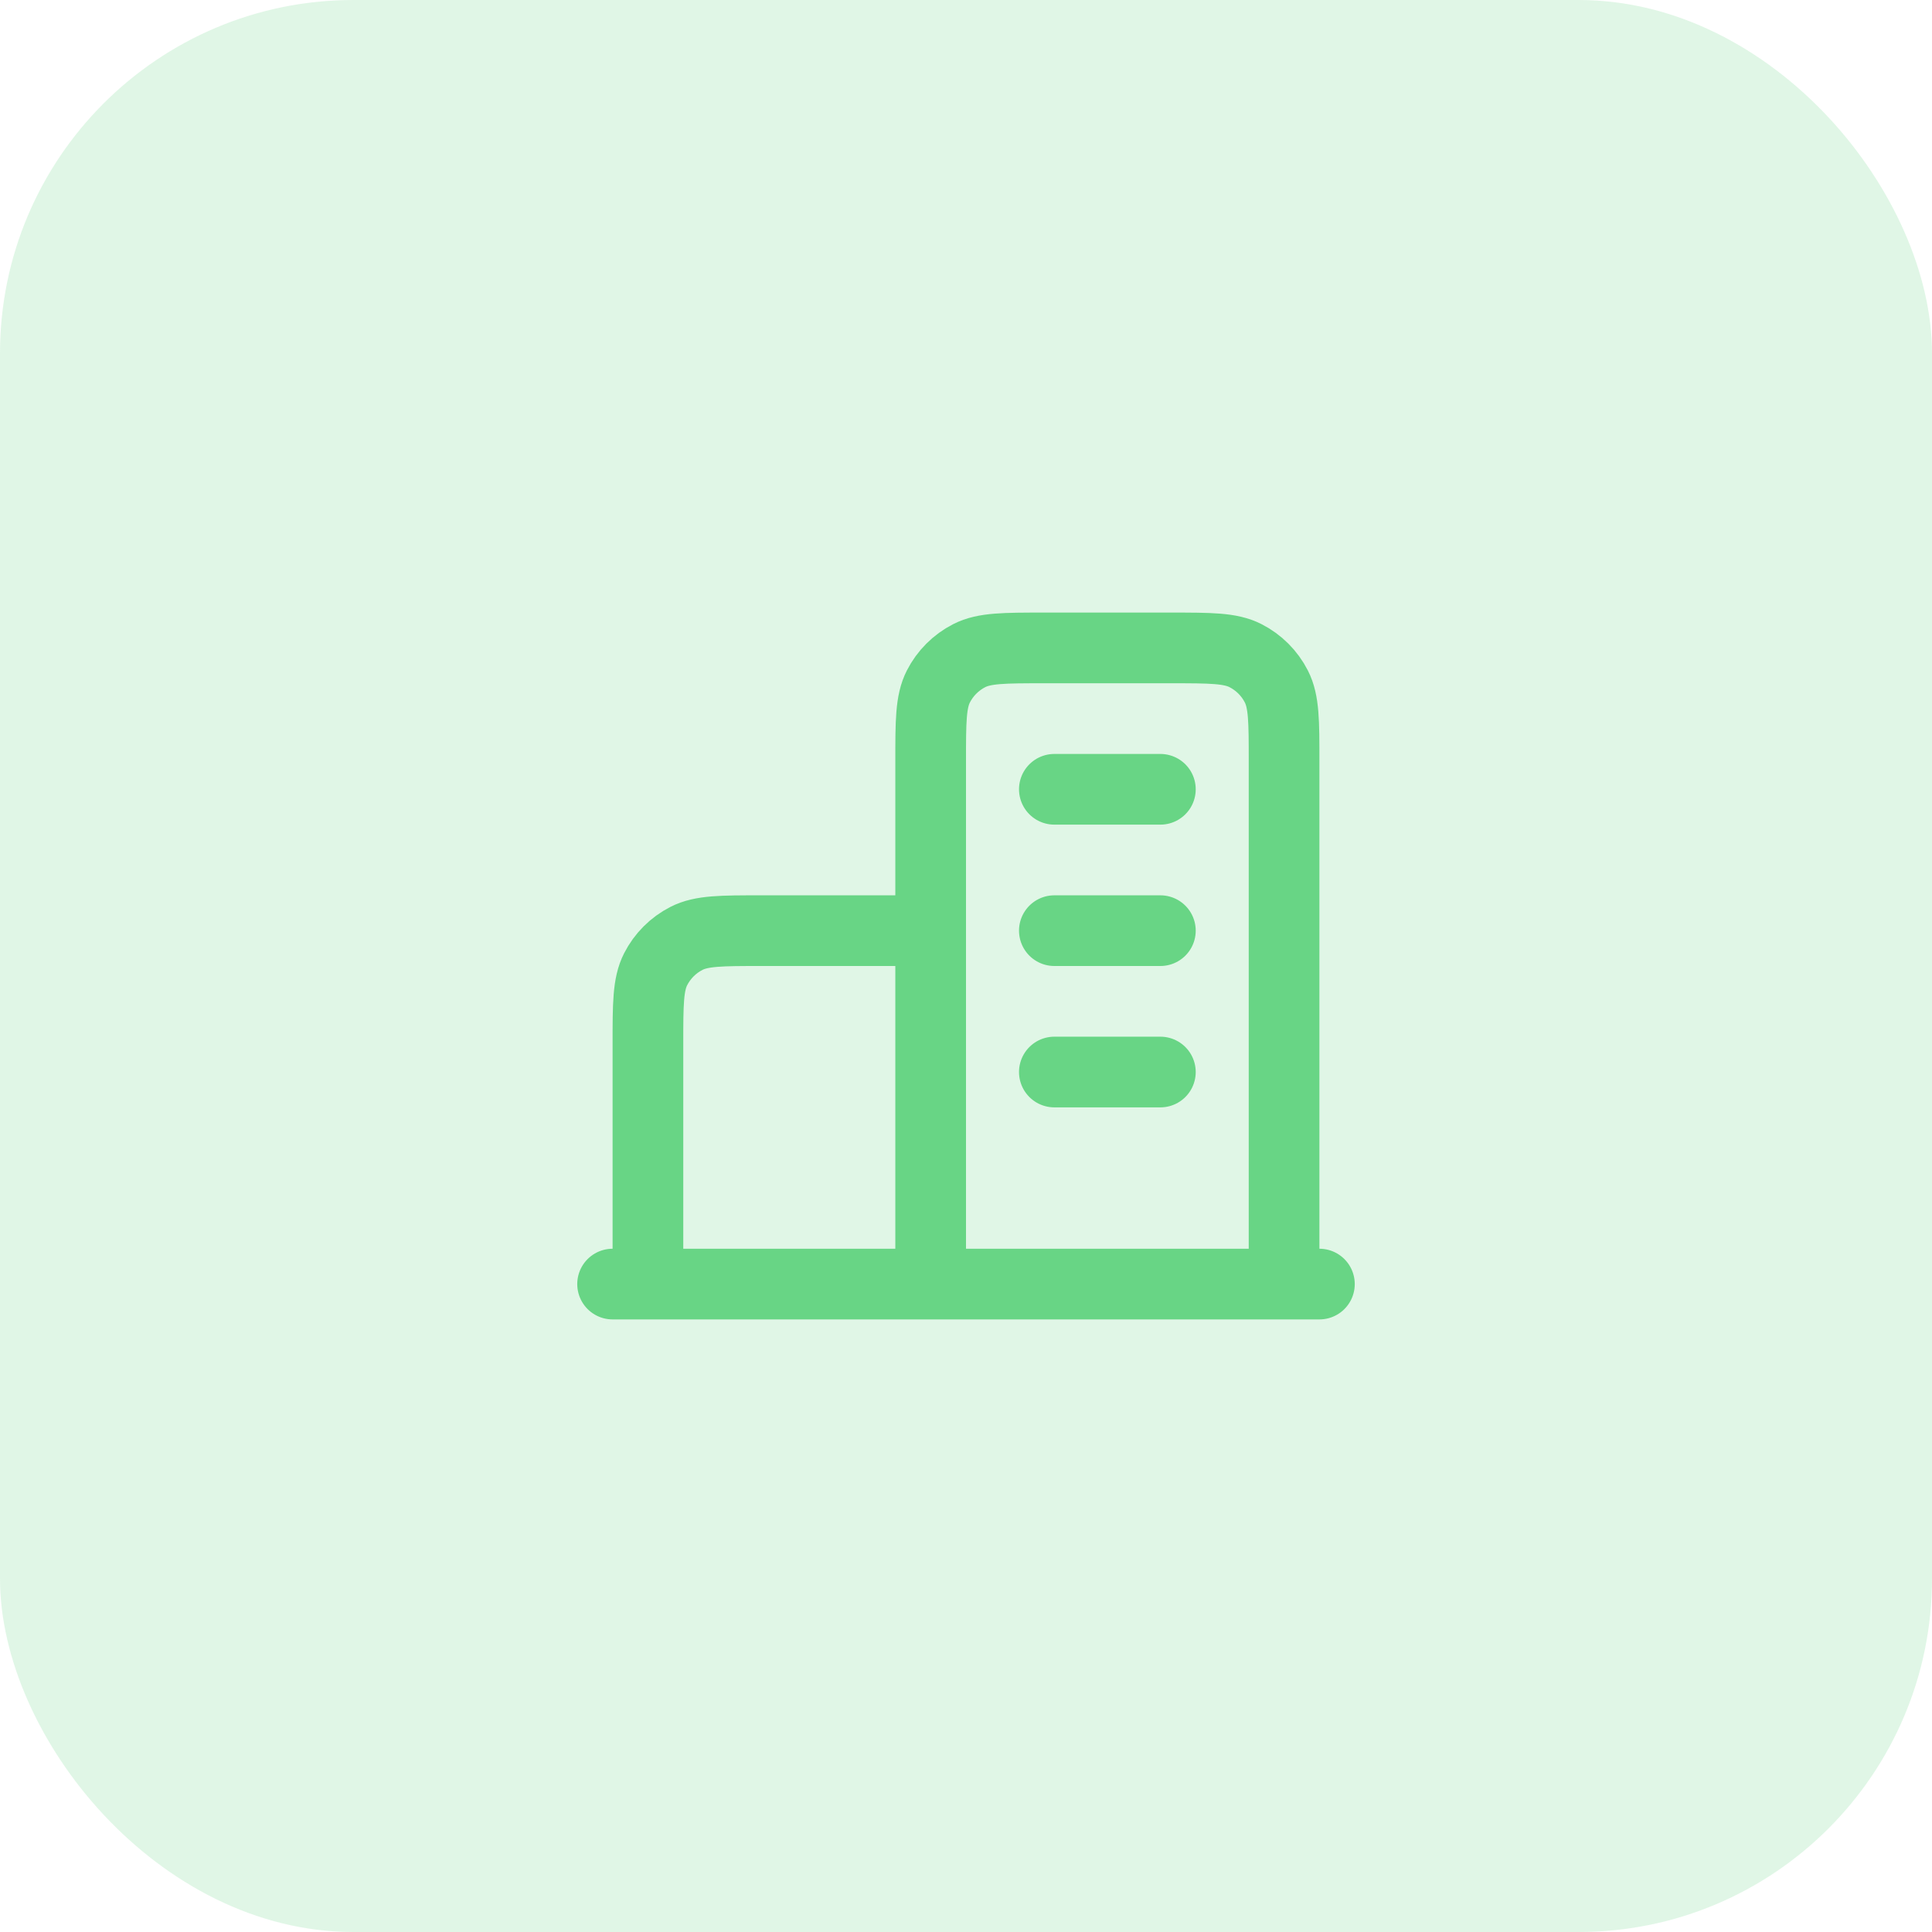
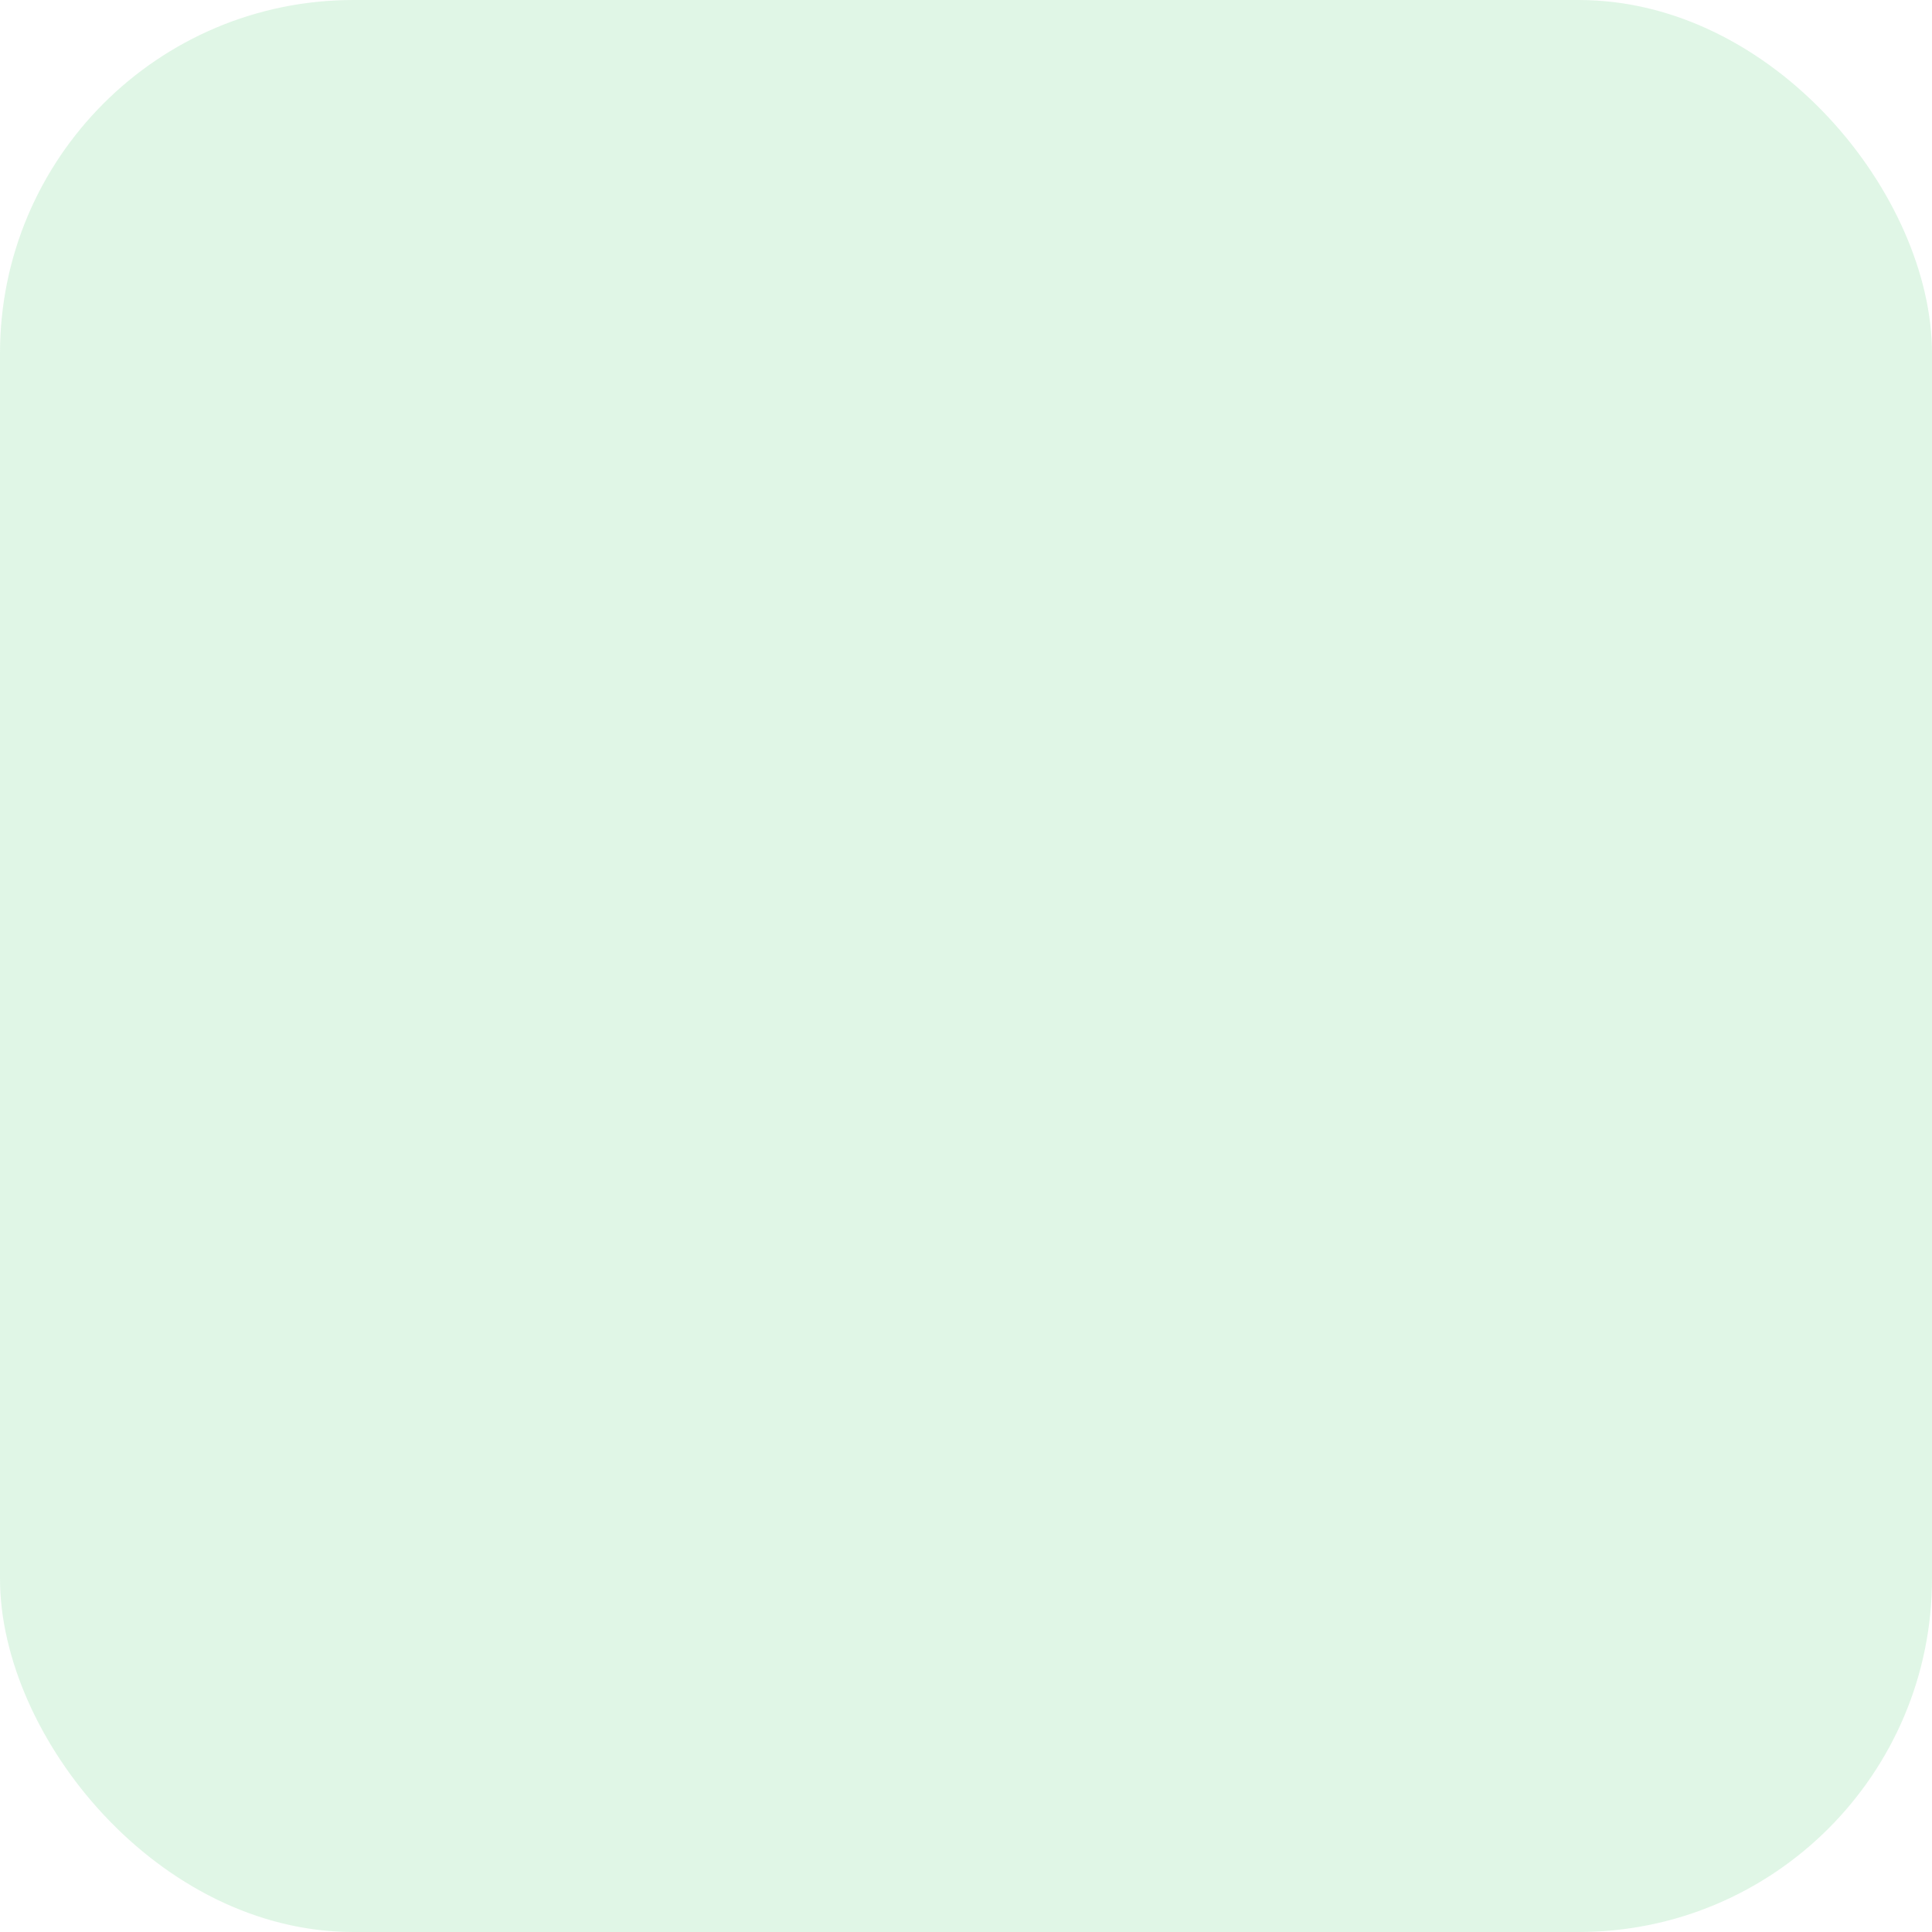
<svg xmlns="http://www.w3.org/2000/svg" width="82" height="82" viewBox="0 0 82 82" fill="none">
  <rect width="82" height="82" rx="15" fill="#68D585" fill-opacity="0.2" />
-   <path d="M39.5 39.5H32.3C30.62 39.5 29.78 39.5 29.138 39.827C28.573 40.115 28.115 40.574 27.827 41.138C27.5 41.78 27.5 42.62 27.5 44.3V54.5M54.5 54.5V32.3C54.5 30.62 54.5 29.78 54.173 29.138C53.885 28.573 53.426 28.115 52.862 27.827C52.22 27.5 51.38 27.5 49.7 27.5H44.3C42.62 27.5 41.78 27.5 41.138 27.827C40.574 28.115 40.115 28.573 39.827 29.138C39.5 29.78 39.5 30.62 39.5 32.3V54.5M56 54.5H26M44.75 33.5H49.25M44.75 39.5H49.25M44.75 45.5H49.25" stroke="#68D585" stroke-width="3" stroke-linecap="round" stroke-linejoin="round" />
</svg>